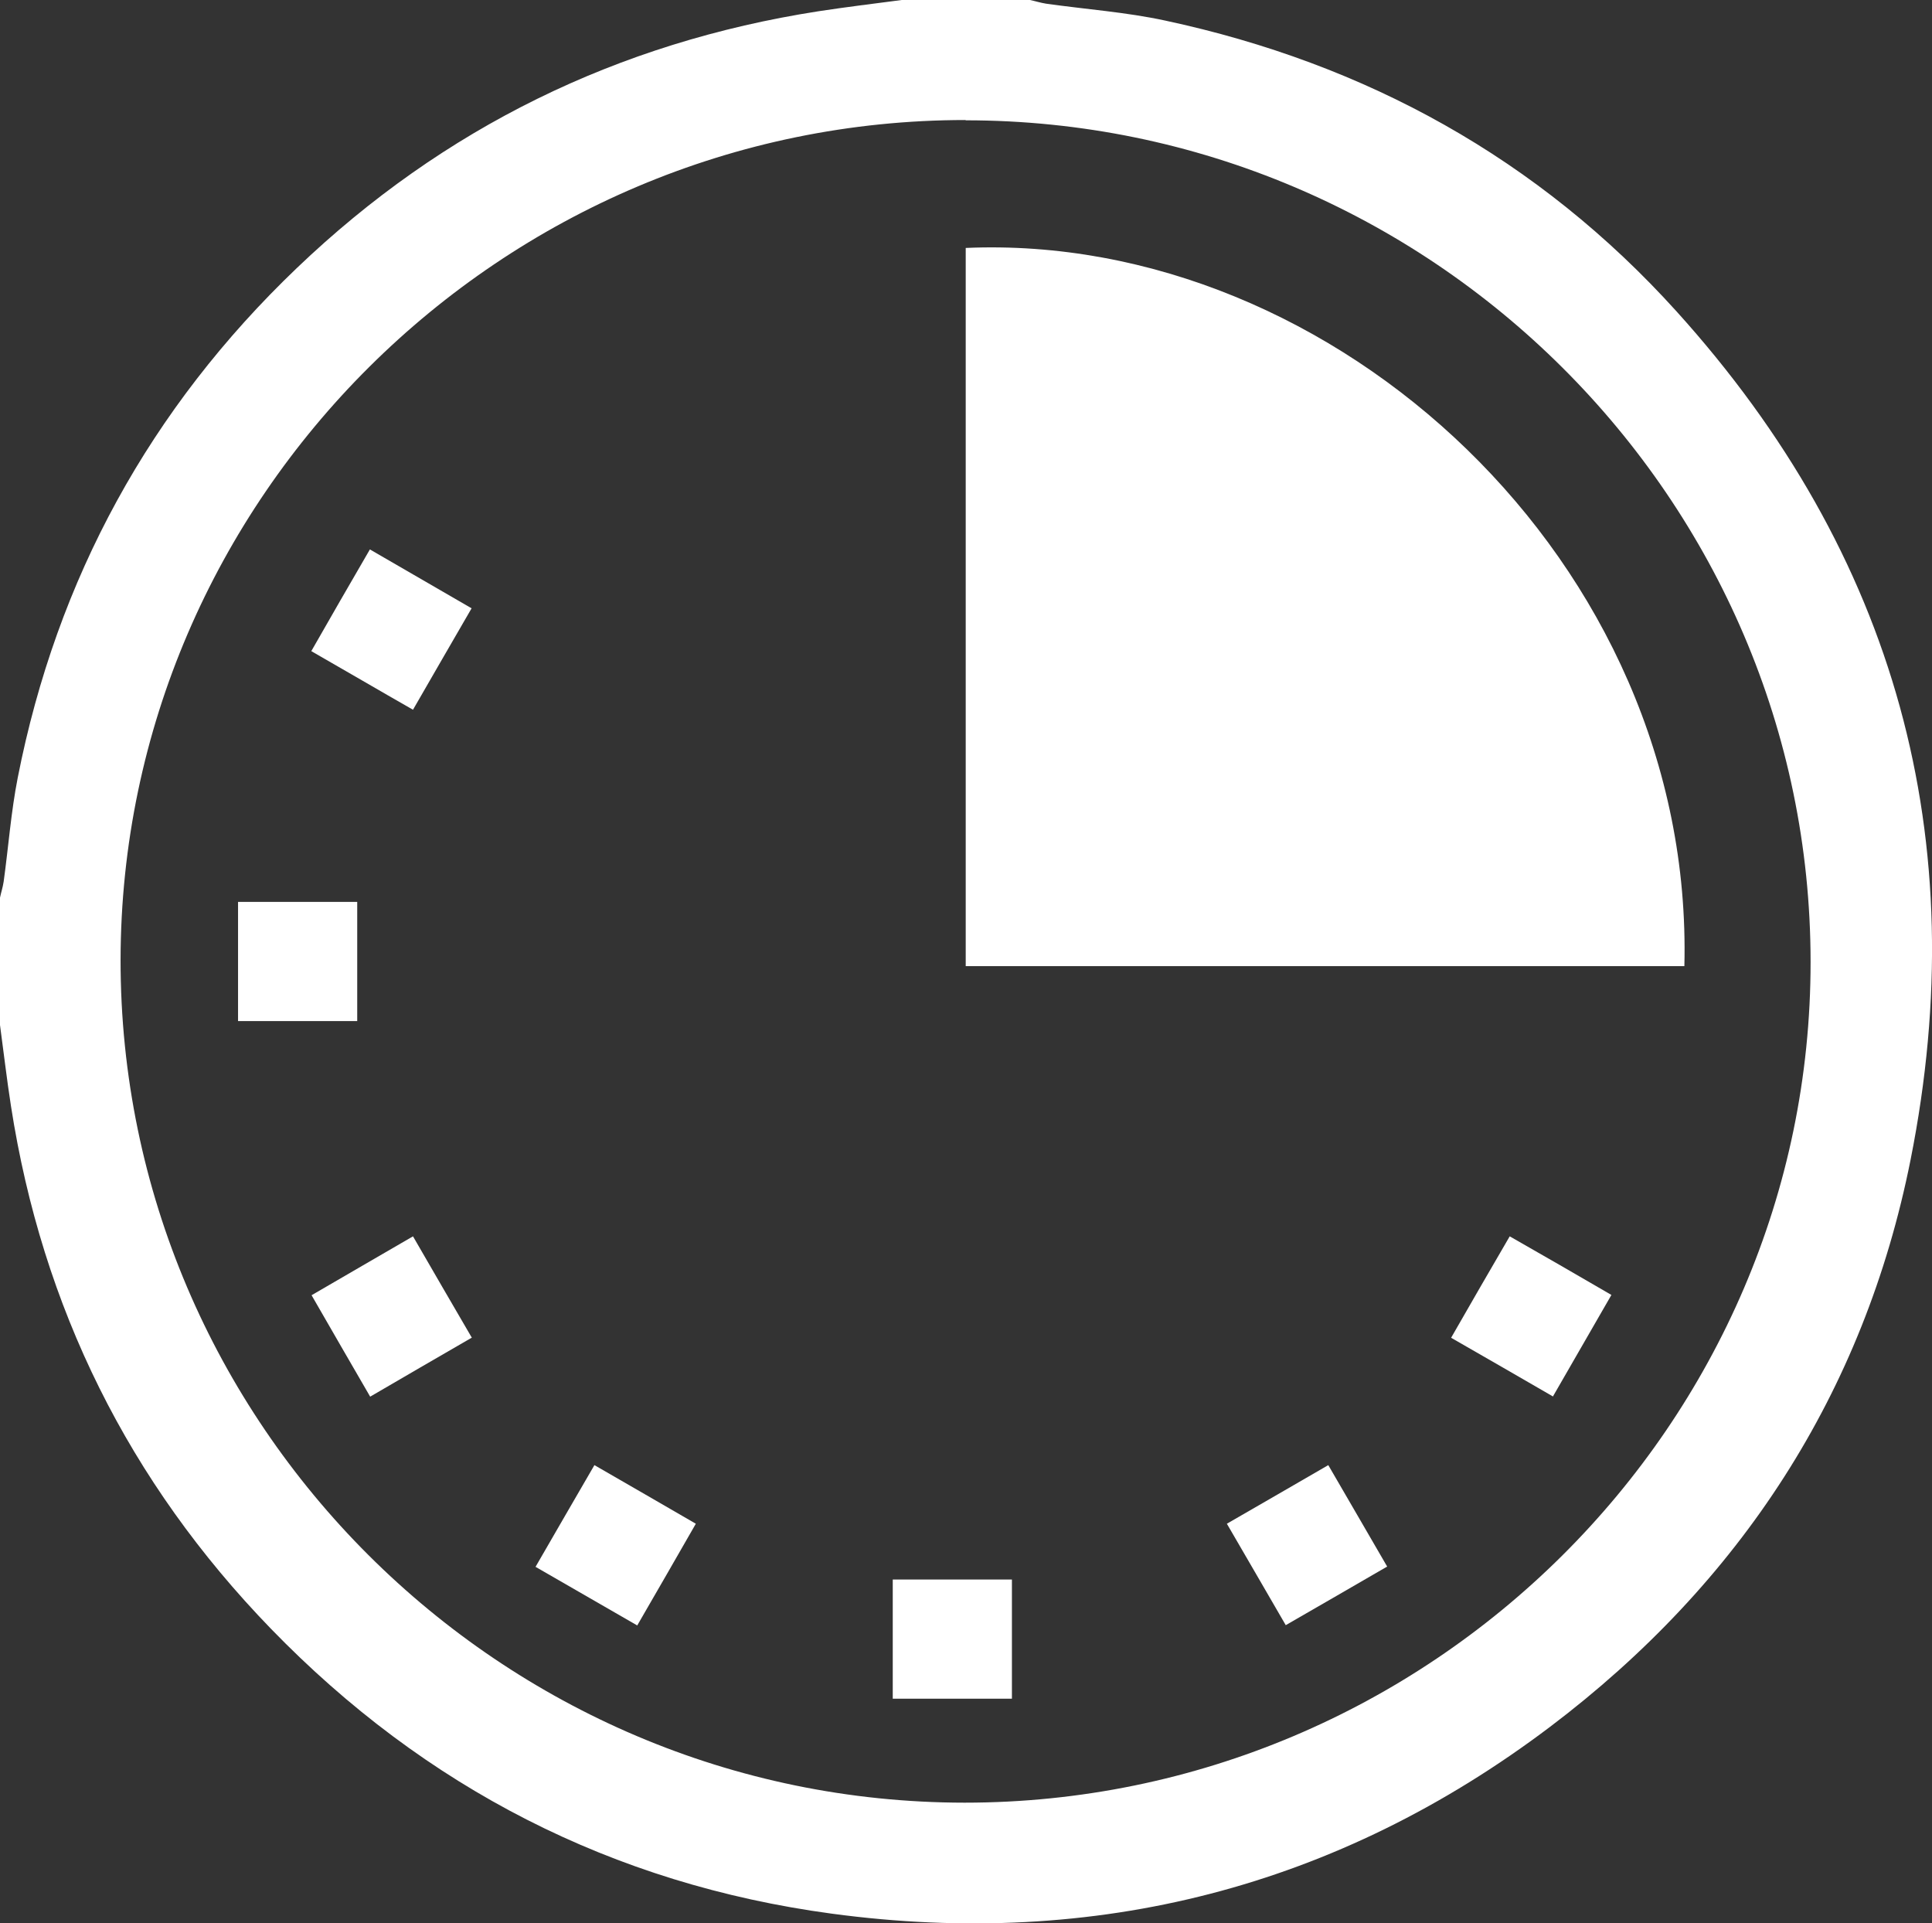
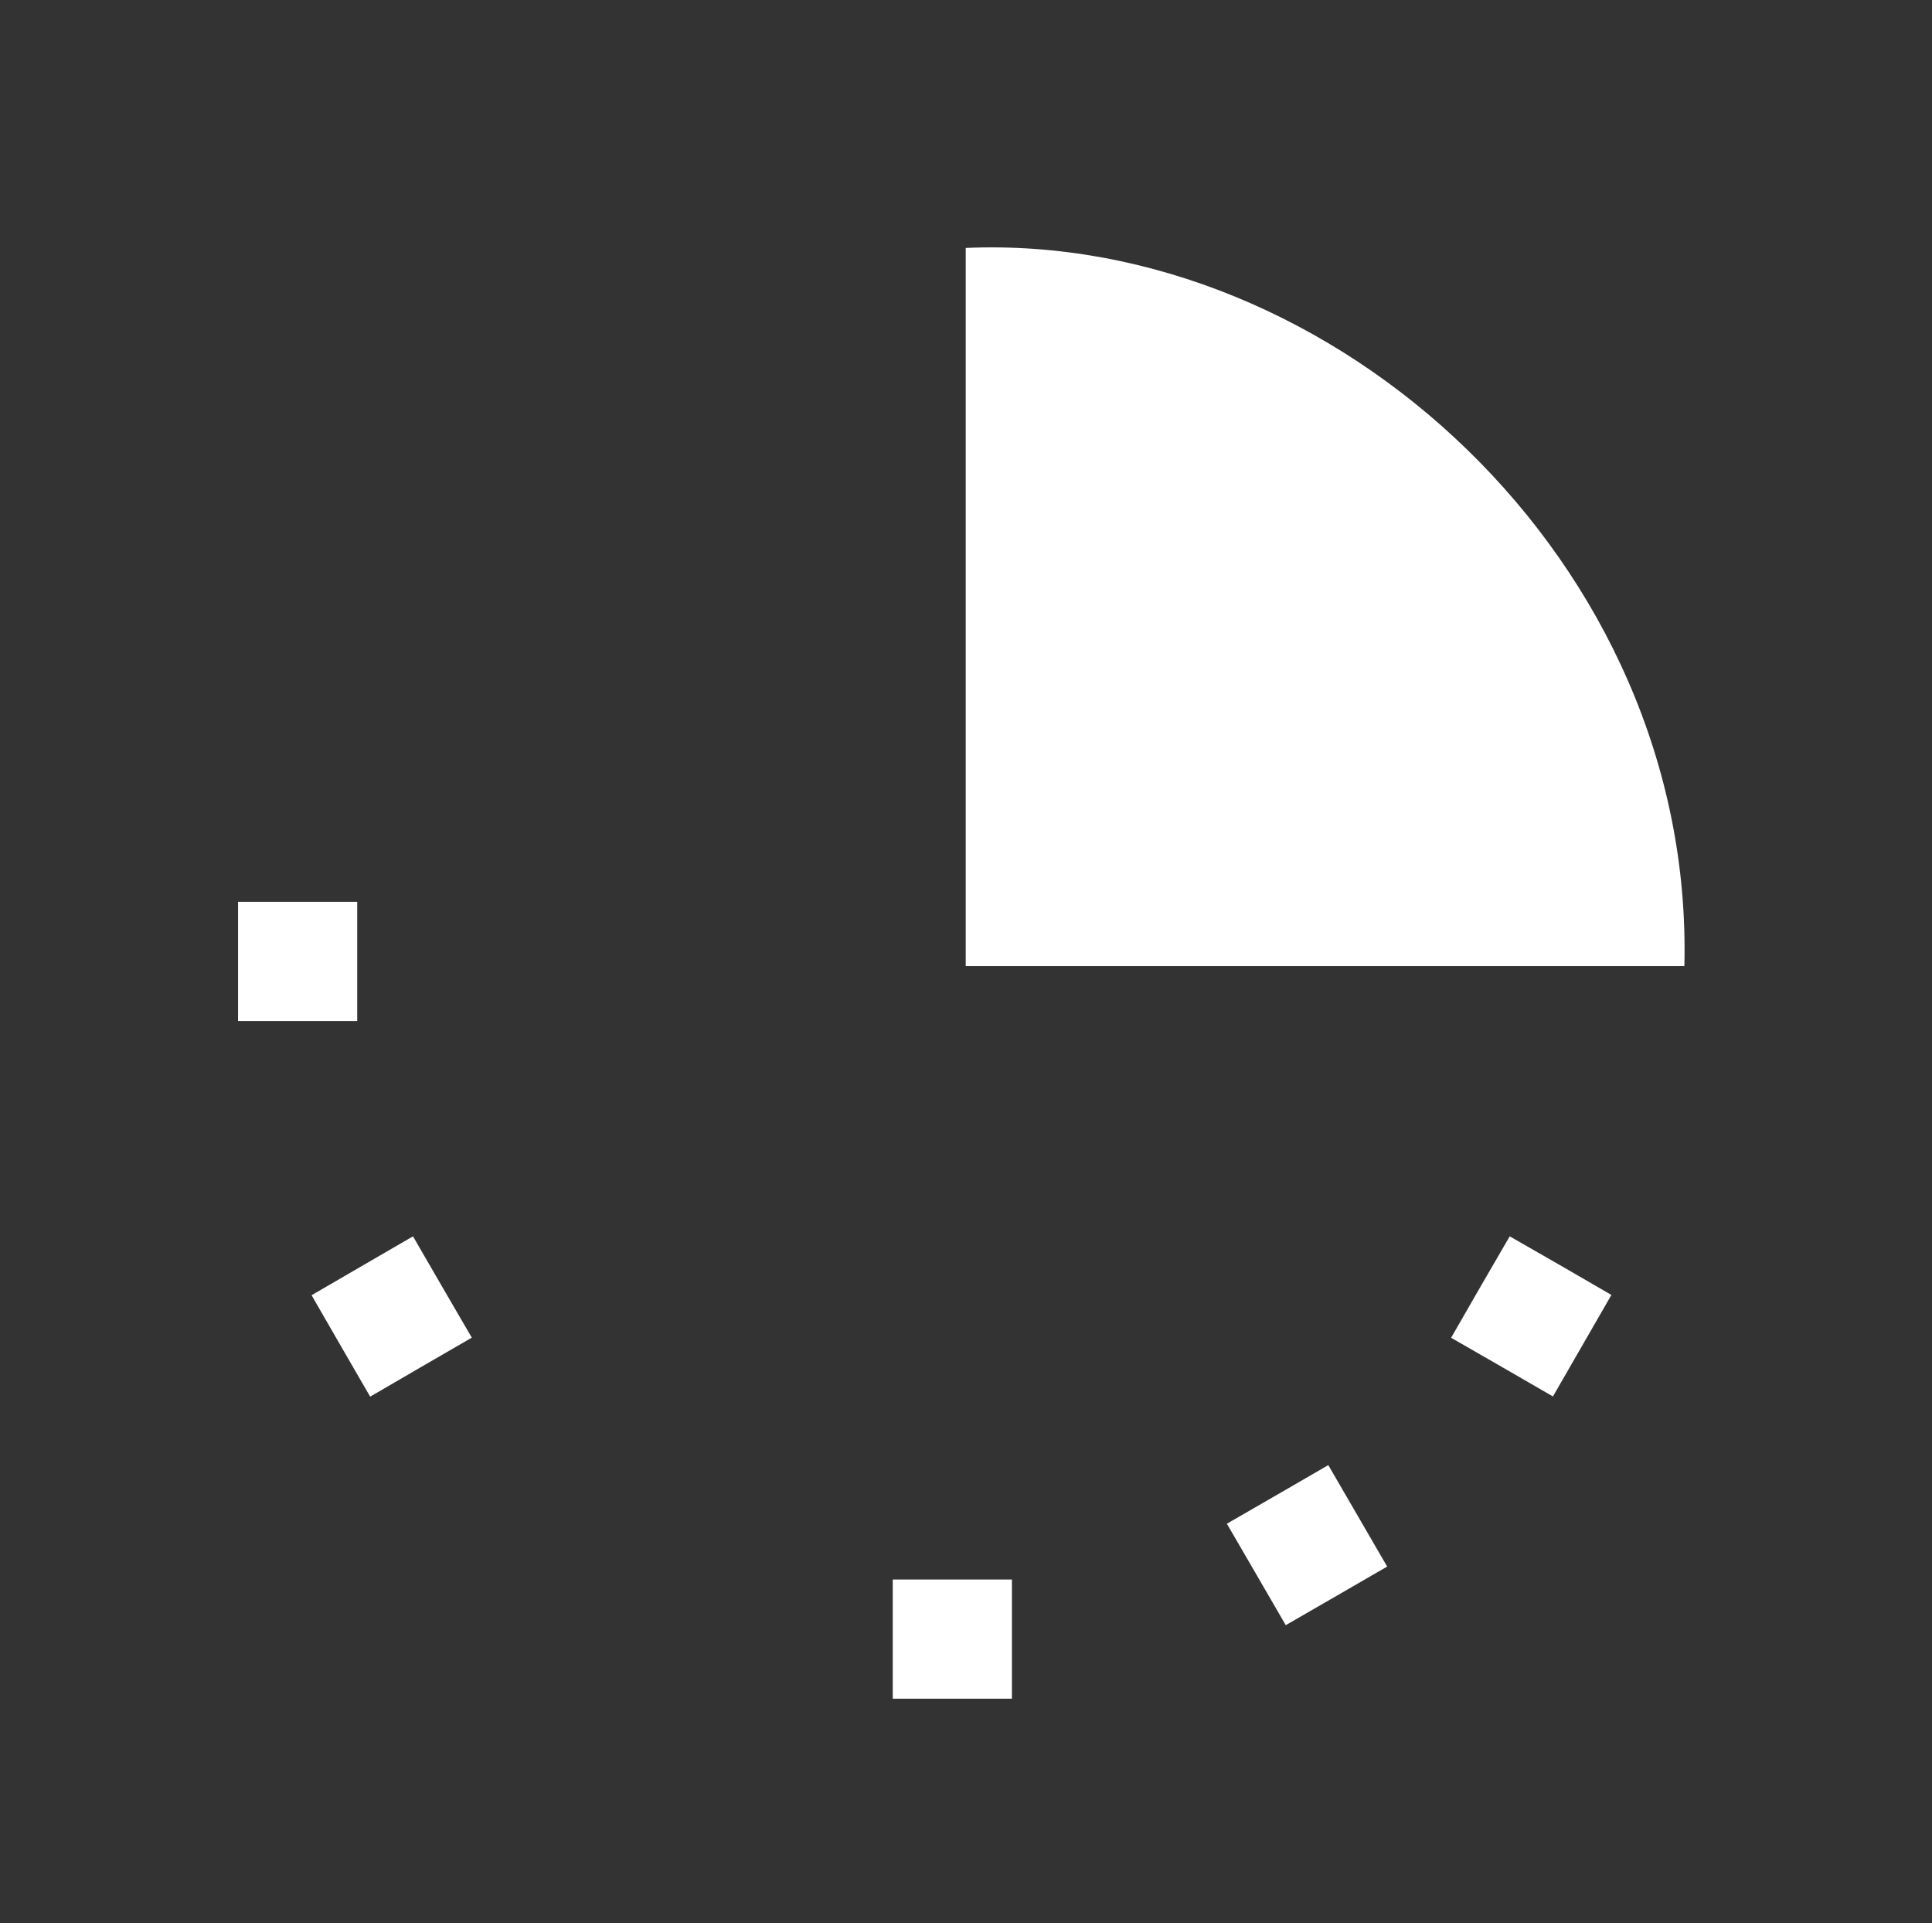
<svg xmlns="http://www.w3.org/2000/svg" id="Layer_2" data-name="Layer 2" viewBox="0 0 68.58 68.25">
  <rect x="0" y="0" width="68.58" height="68.25" fill="#333333" stroke="none" />
  <defs>
    <style> .cls-1 { fill: #fff; fill-rule: evenodd; } </style>
  </defs>
  <g id="Layer_1-2" data-name="Layer 1">
    <g id="Group">
-       <path id="Fill-21" class="cls-1" d="M0,36.39v-4.53c.04-.19,.1-.37,.13-.57,.17-1.23,.26-2.47,.5-3.69,1.39-7.07,4.7-13.11,9.91-18.09C15.74,4.54,21.92,1.51,29.05,.4c.98-.15,1.97-.27,2.96-.4h4.55c.19,.04,.38,.1,.57,.13,1.41,.2,2.84,.3,4.23,.6,7.14,1.53,13.26,4.91,18.15,10.32,7.8,8.63,10.57,18.75,8.31,30.11-1.65,8.28-6.04,15.02-12.8,20.13-7.55,5.7-16.12,7.89-25.49,6.63-7.79-1.05-14.45-4.48-19.91-10.11C4.57,52.6,1.5,46.41,.39,39.26c-.15-.96-.26-1.92-.39-2.88H0ZM34.28,4.26c-16.47,0-29.98,13.42-30,29.81-.01,16.44,13.47,29.9,29.96,29.91,16.51,0,30.04-13.43,30.03-29.84,0-16.43-13.5-29.87-30-29.87h0Z" />
      <path id="Fill-22" class="cls-1" d="M59.79,34.29h-25.51V8.8c13.08-.57,25.87,11.15,25.51,25.49" />
      <path id="Fill-23" class="cls-1" d="M43.55,54.08c1.22-.7,2.37-1.37,3.6-2.08,.7,1.2,1.38,2.38,2.09,3.6-1.21,.7-2.38,1.38-3.6,2.08-.7-1.2-1.37-2.37-2.09-3.6" />
      <path id="Fill-25" class="cls-1" d="M16.74,47.48c-1.23,.71-2.4,1.39-3.6,2.09-.7-1.21-1.38-2.38-2.08-3.6,1.21-.7,2.37-1.38,3.6-2.09,.69,1.2,1.37,2.36,2.09,3.6" />
      <path id="Fill-26" class="cls-1" d="M55.12,49.56c-1.21-.7-2.37-1.37-3.61-2.08,.69-1.2,1.36-2.37,2.08-3.6,1.19,.68,2.36,1.35,3.61,2.08-.69,1.2-1.37,2.38-2.08,3.61" />
-       <path id="Fill-27" class="cls-1" d="M19.01,55.61c.7-1.22,1.38-2.38,2.09-3.61,1.21,.7,2.38,1.37,3.6,2.08-.69,1.2-1.36,2.37-2.08,3.61-1.21-.7-2.39-1.38-3.61-2.08" />
-       <path id="Fill-28" class="cls-1" d="M13.13,19.5c1.23,.71,2.4,1.39,3.61,2.09-.71,1.22-1.38,2.39-2.08,3.6-1.21-.69-2.37-1.37-3.61-2.08,.69-1.21,1.36-2.37,2.08-3.61" />
      <path id="Fill-29" class="cls-1" d="M8.45,32.01h4.23v4.23h-4.23v-4.23" />
      <path id="Fill-30" class="cls-1" d="M31.69,60.29v-4.23h4.23v4.23h-4.23" />
    </g>
  </g>
</svg>